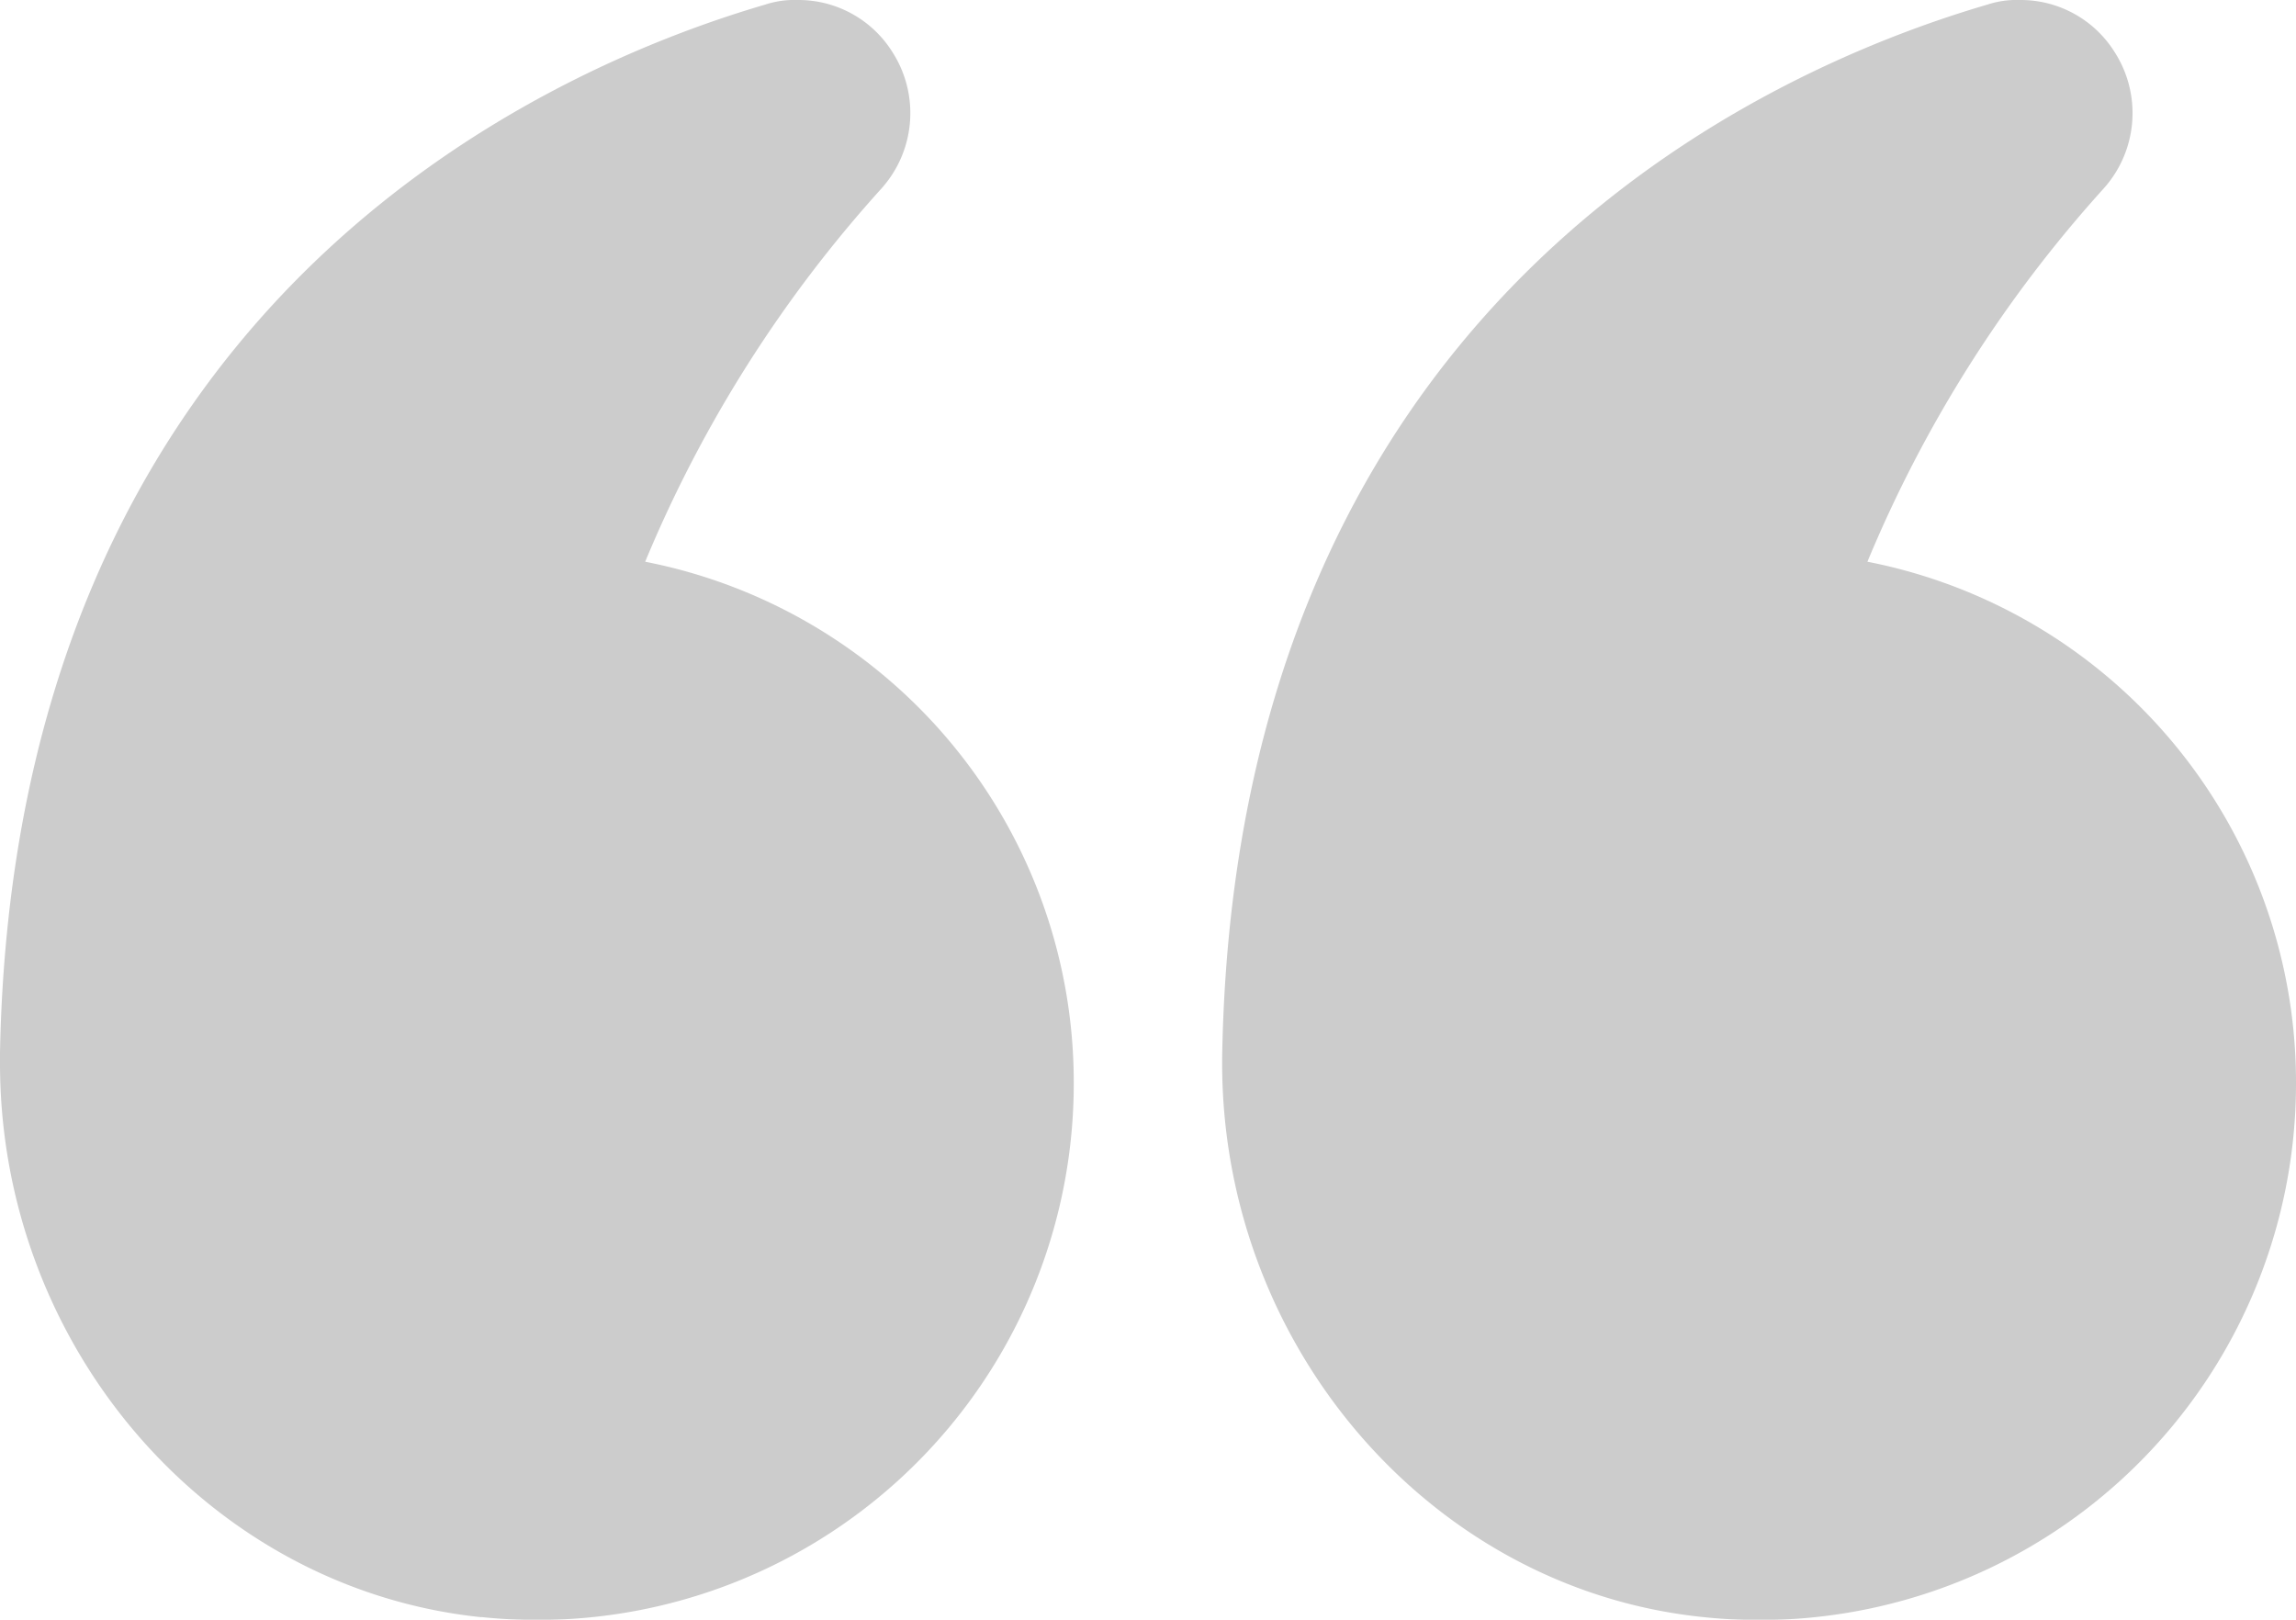
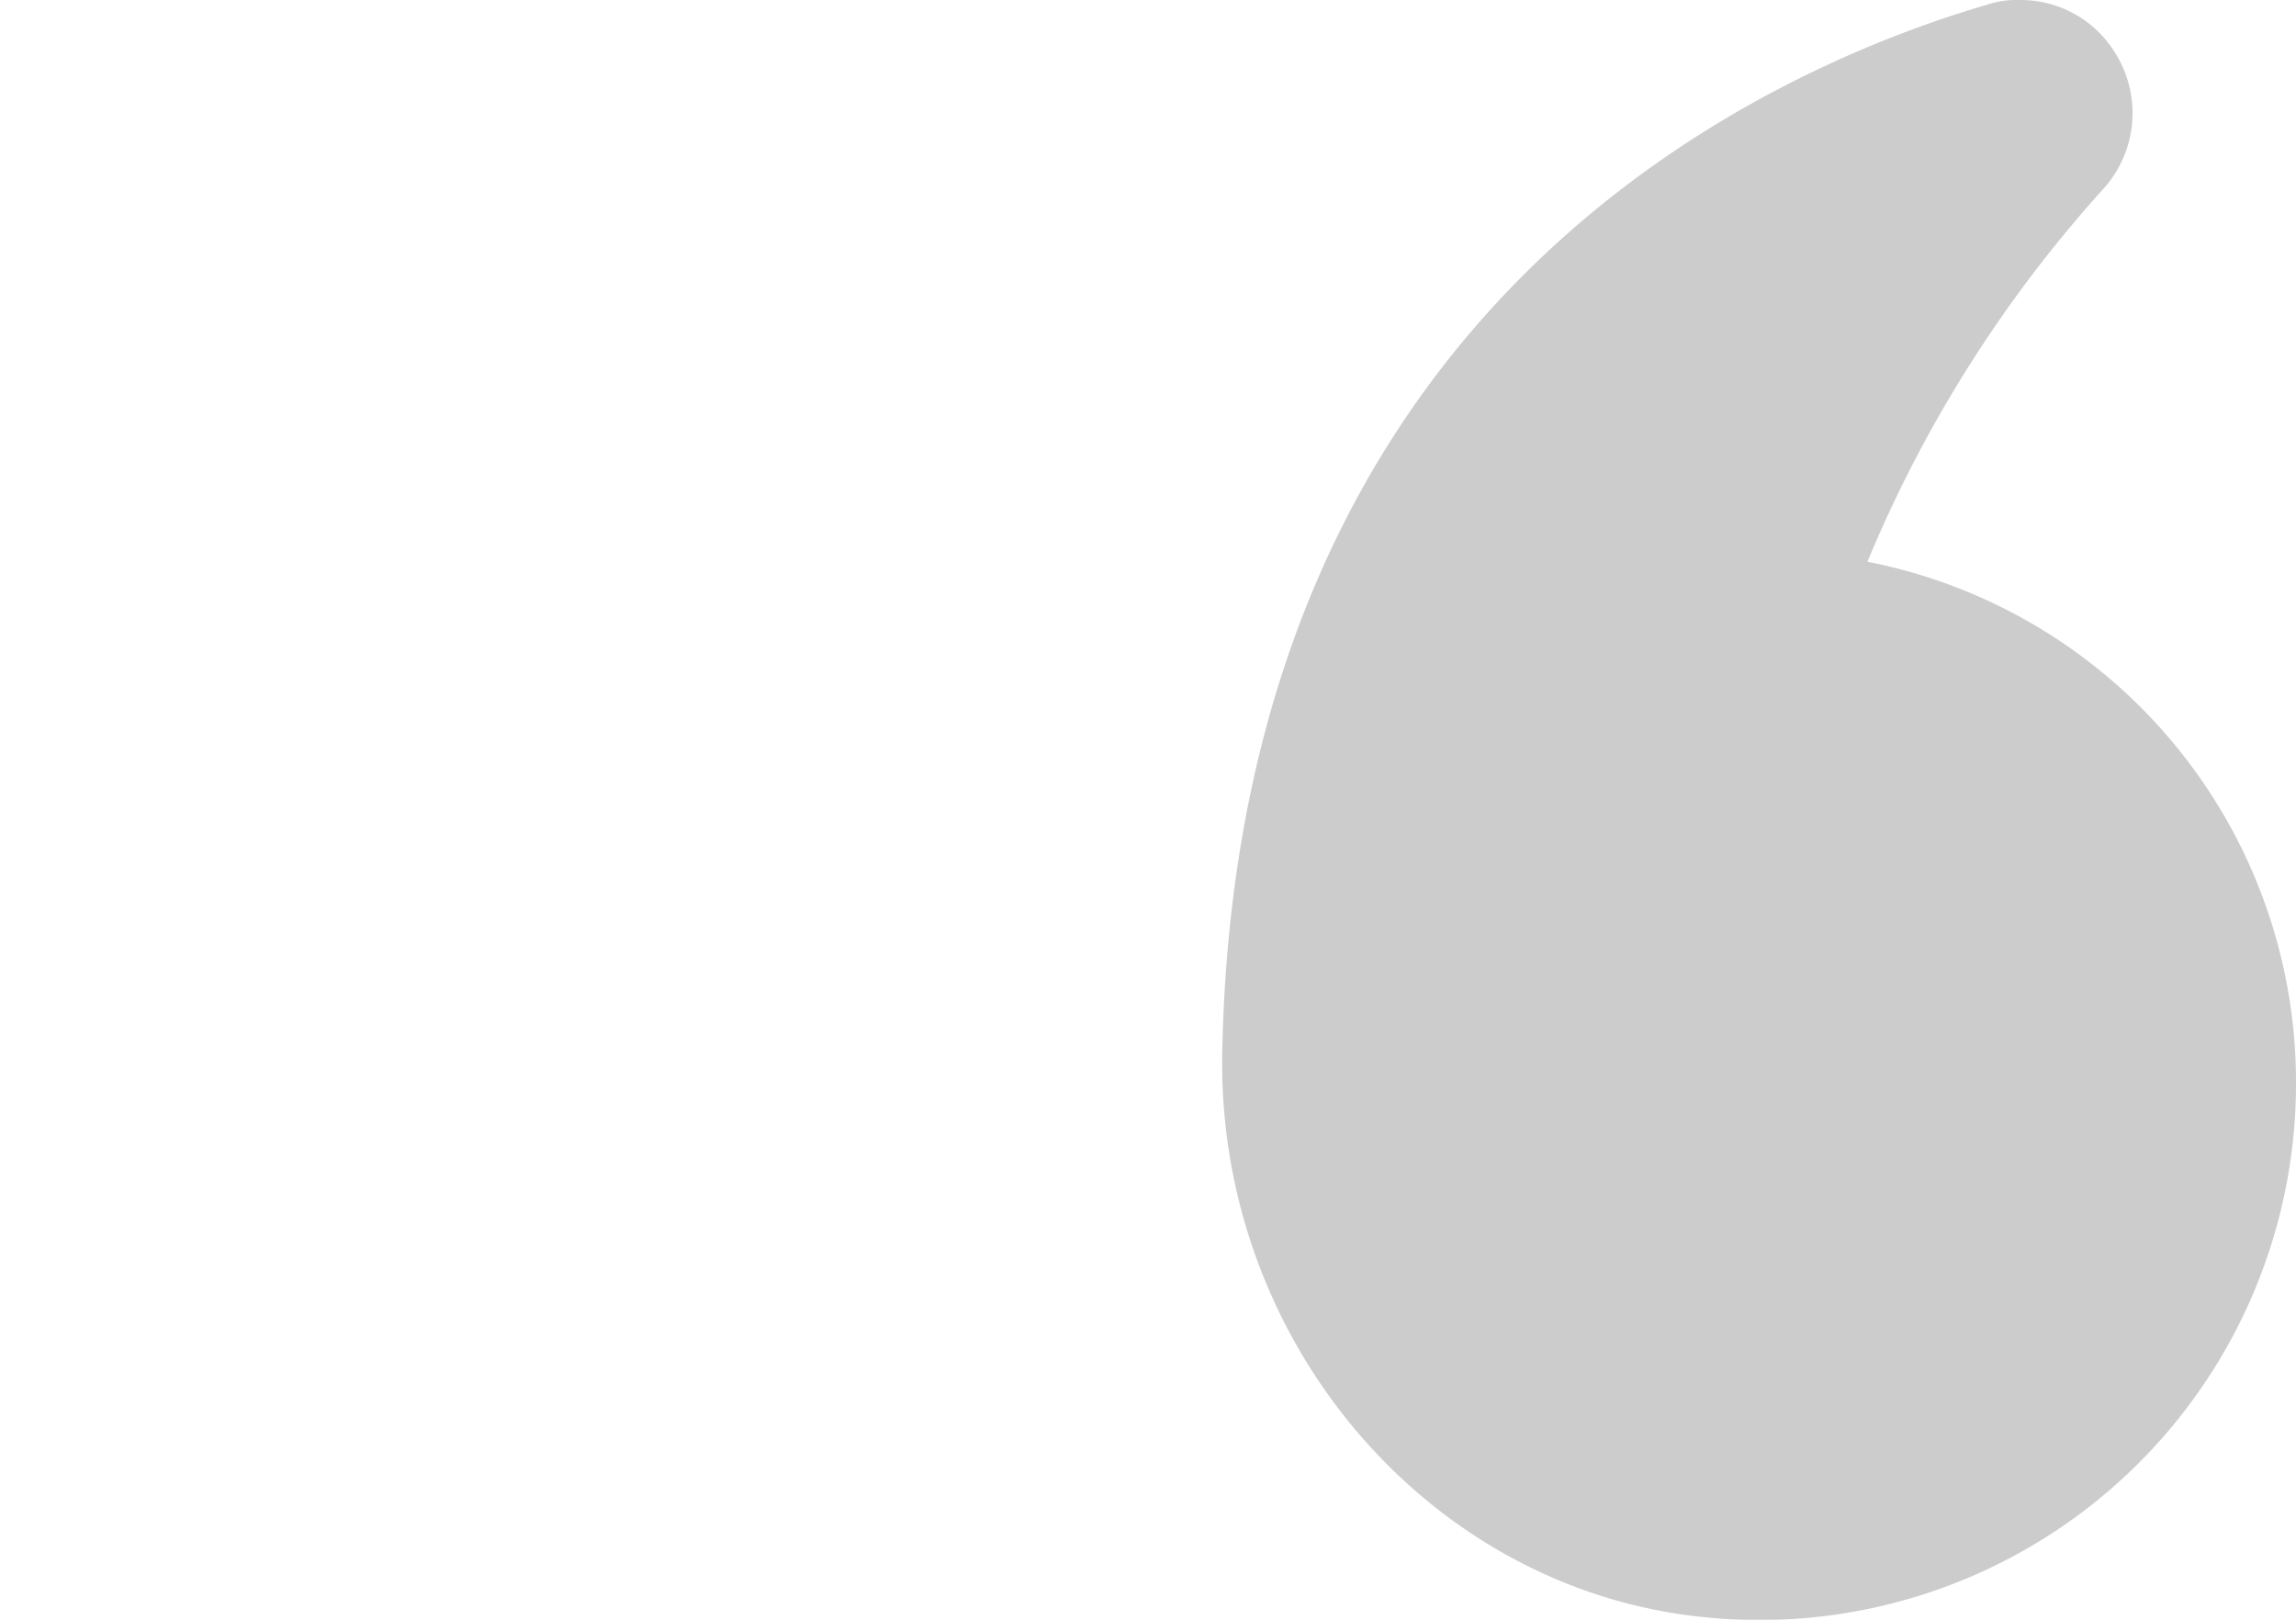
<svg xmlns="http://www.w3.org/2000/svg" width="71.16" height="50.205" viewBox="0 0 71.16 50.205">
  <g id="quote" transform="translate(72.16 55.619) rotate(180)" opacity="0.2">
    <path id="Path_548" data-name="Path 548" d="M14.283,38.209A40.218,40.218,0,0,1,6.954,49.784a3.5,3.5,0,0,0-.332,4.222,3.435,3.435,0,0,0,2.941,1.613,2.9,2.9,0,0,0,1-.142C17.533,53.437,33.828,46.2,34.279,23,34.445,14.062,27.9,6.376,19.383,5.5A16.628,16.628,0,0,0,1,22.055,16.441,16.441,0,0,0,14.283,38.209Z" transform="translate(0 0)" />
-     <path id="Path_549" data-name="Path 549" d="M35.329,5.5A16.625,16.625,0,0,0,16.97,22.055,16.441,16.441,0,0,0,30.253,38.209a40.221,40.221,0,0,1-7.33,11.575,3.5,3.5,0,0,0-.332,4.222,3.435,3.435,0,0,0,2.941,1.613,2.894,2.894,0,0,0,1-.142C33.5,53.437,49.8,46.2,50.249,23v-.332c0-8.8-6.475-16.3-14.92-17.173Z" transform="translate(21.911 0)" />
  </g>
</svg>